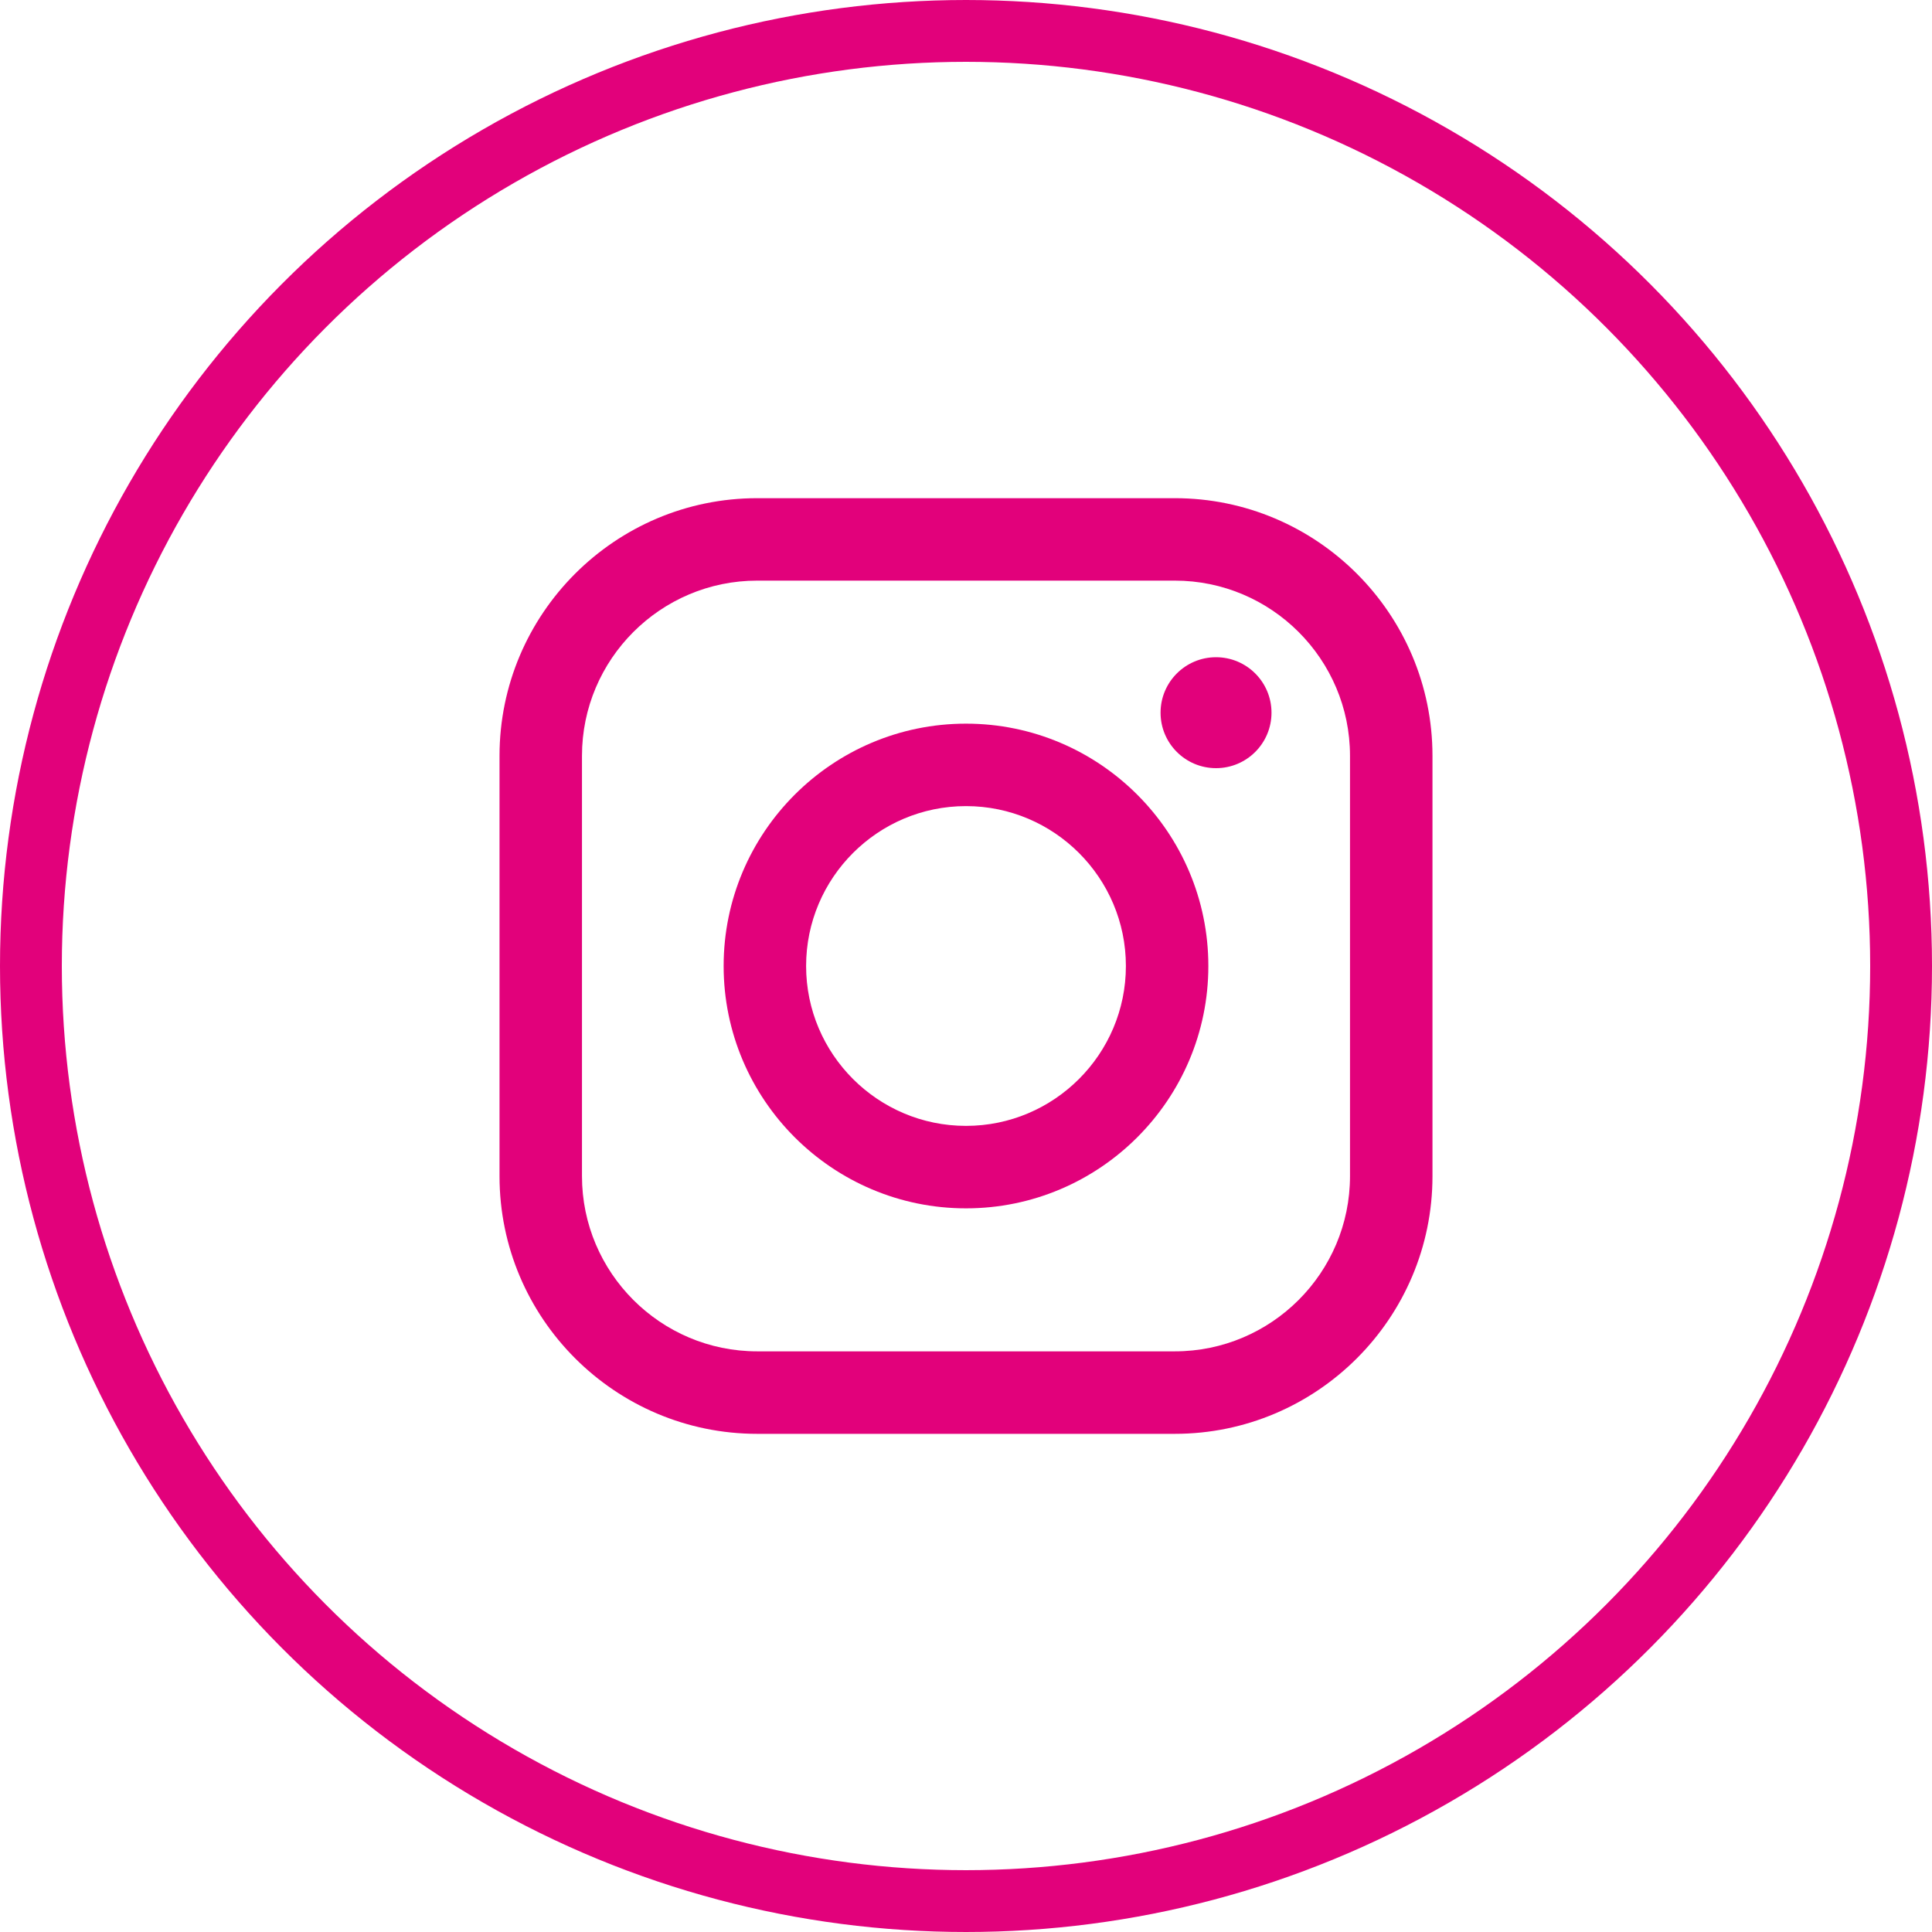
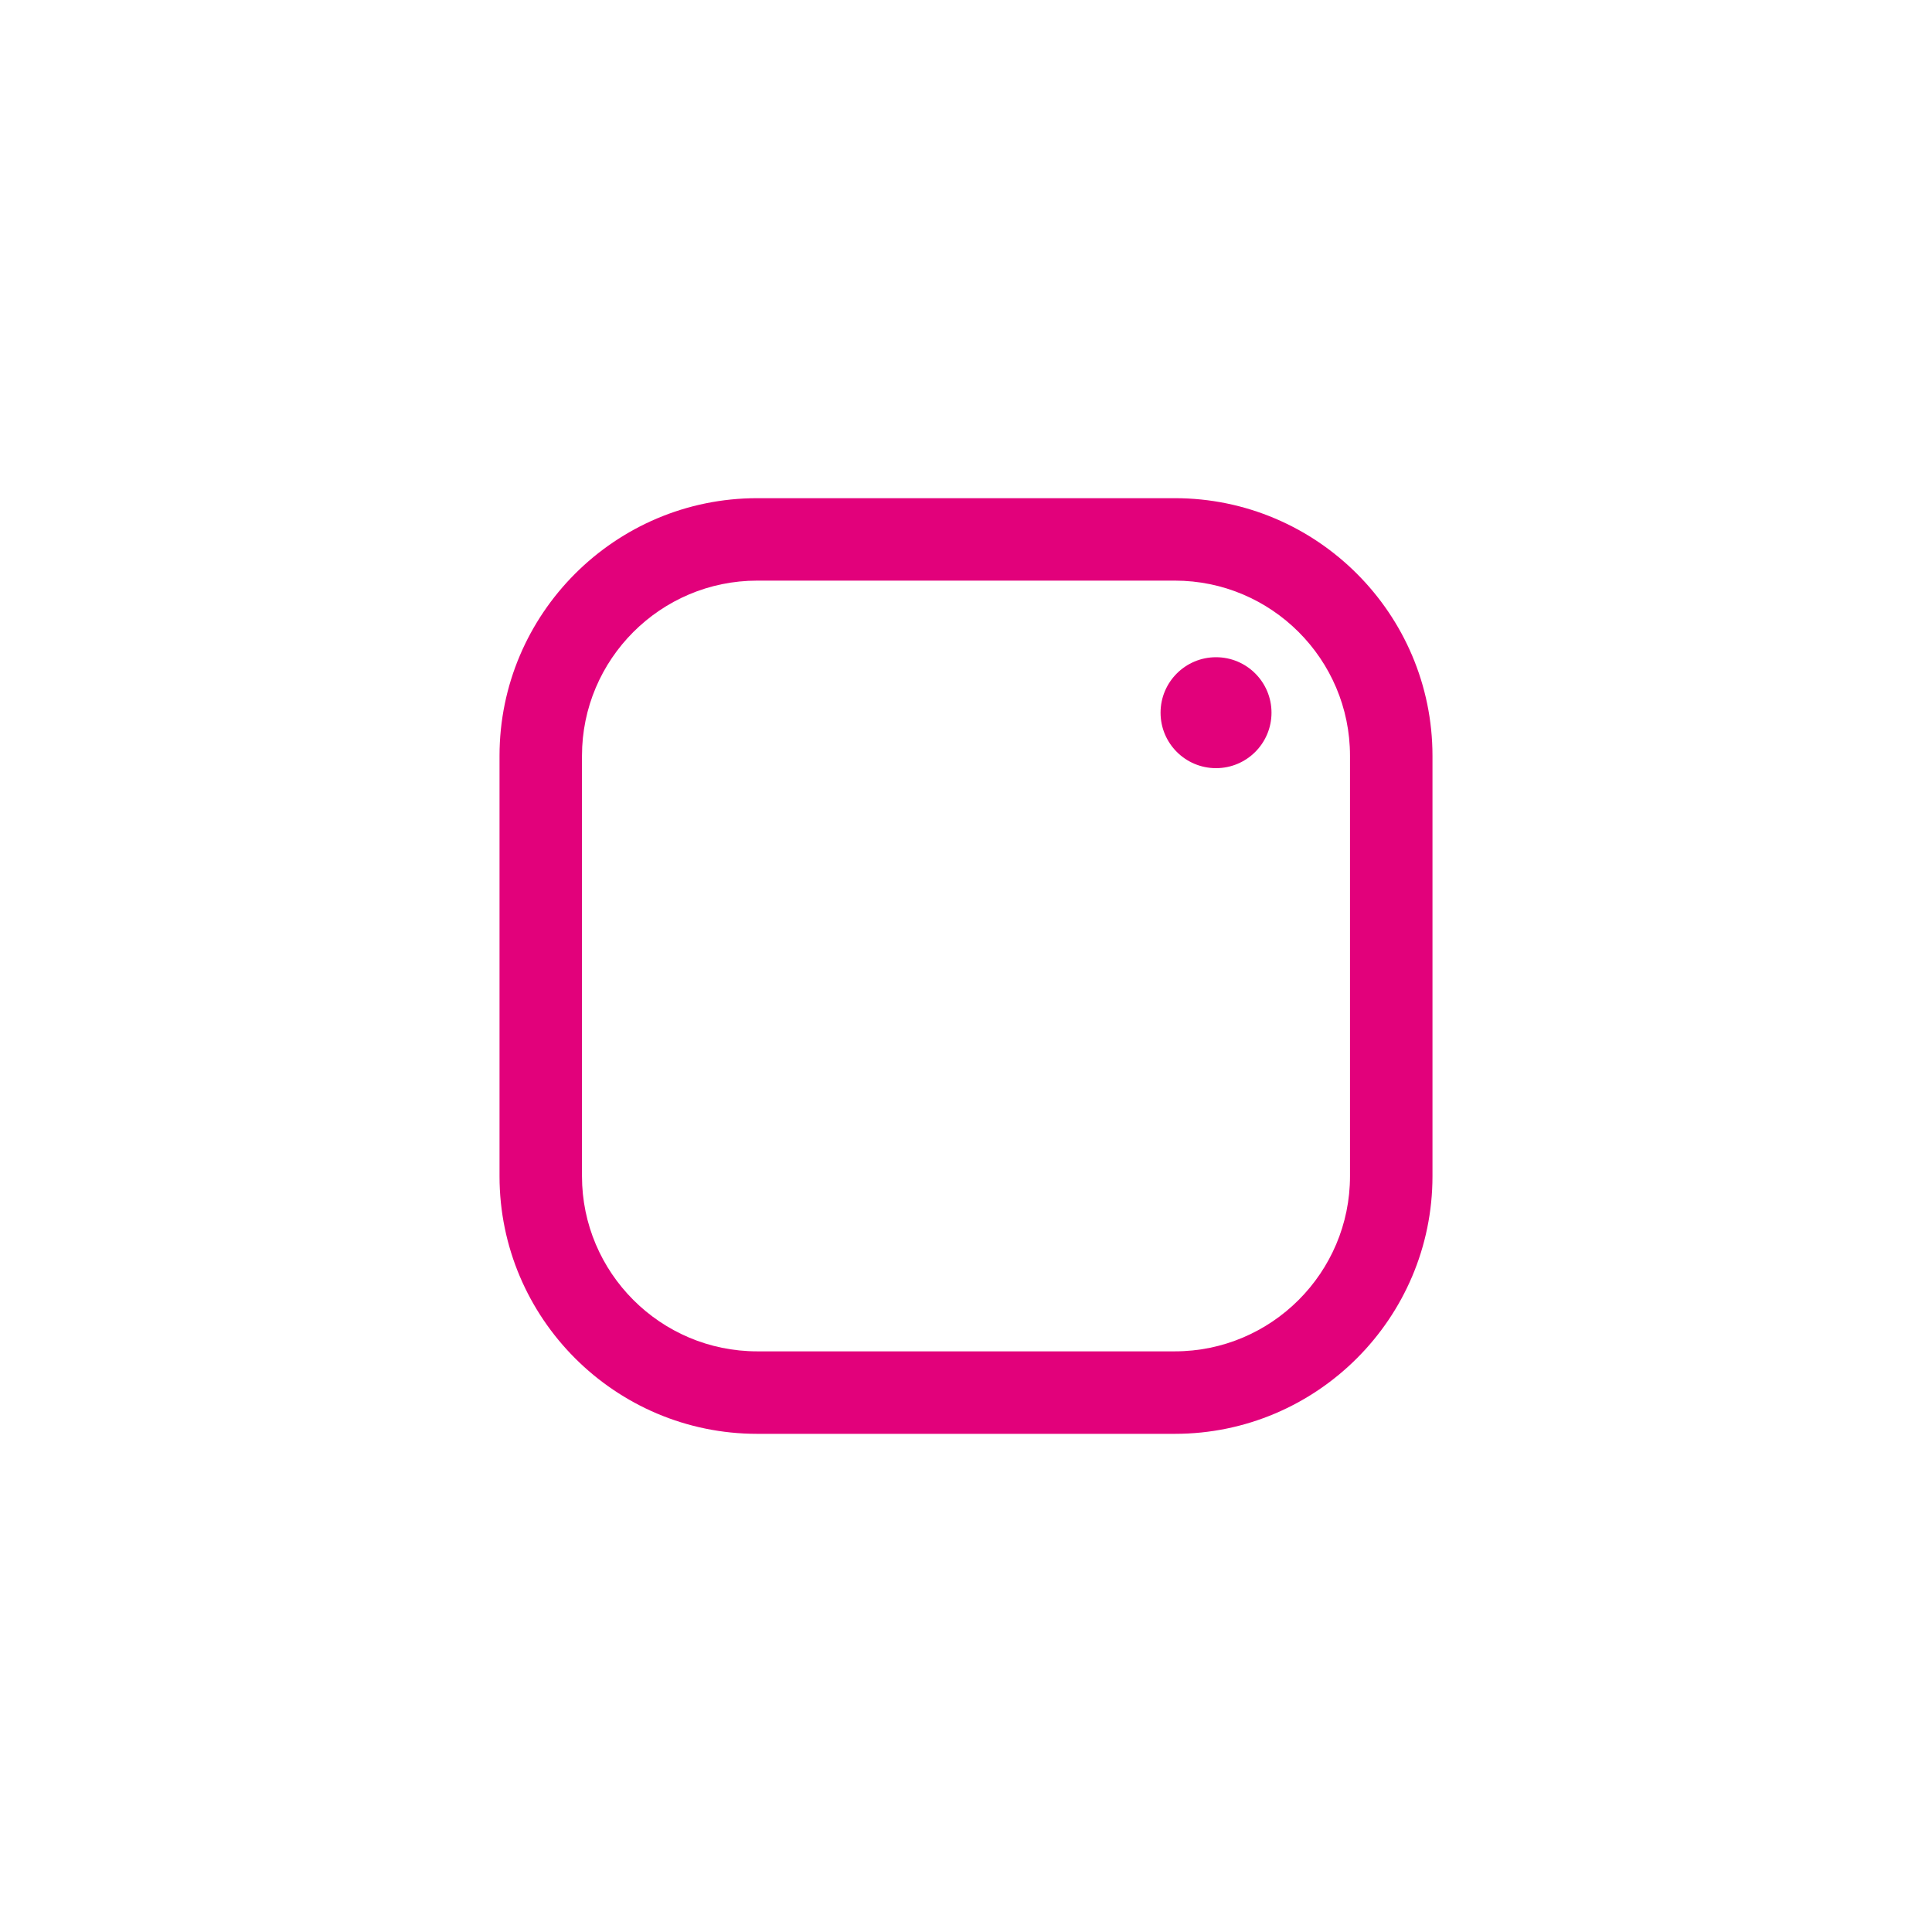
<svg xmlns="http://www.w3.org/2000/svg" width="125px" height="125px" viewBox="0 0 125 125" version="1.1">
  <title>Group 18</title>
  <desc>Created with Sketch.</desc>
  <g id="Page-1" stroke="none" stroke-width="1" fill="none" fill-rule="evenodd">
    <g id="Artboard-Copy" transform="translate(-1114, -568)">
      <g id="Group-18" transform="translate(1116, 570)">
-         <circle id="Oval-Copy-6" stroke="#E2017B" stroke-width="4" cx="60.5" cy="60.5" r="60.5" />
        <path d="M74.009,90.769 L46.992,90.769 C37.799,90.769 30.319,83.29 30.319,74.097 L30.319,46.905 C30.319,37.712 37.798,30.232 46.992,30.232 L74.009,30.232 C83.201,30.232 90.681,37.711 90.681,46.905 L90.681,74.097 C90.681,83.289 83.201,90.769 74.009,90.769 Z M46.992,35.566 C40.74,35.566 35.654,40.652 35.654,46.903 L35.654,74.095 C35.654,80.346 40.74,85.432 46.992,85.432 L74.009,85.432 C80.259,85.432 85.345,80.346 85.345,74.095 L85.345,46.903 C85.345,40.652 80.259,35.566 74.009,35.566 L46.992,35.566 Z" id="Shape" fill="#E2017B" fill-rule="nonzero" />
        <circle id="Oval" fill="#E2017B" cx="76.677" cy="44.111" r="3.589" />
-         <path d="M60.5,76.18 C51.854,76.18 44.819,69.146 44.819,60.5 C44.819,51.854 51.854,44.82 60.5,44.82 C69.146,44.82 76.18,51.854 76.18,60.5 C76.18,69.146 69.147,76.18 60.5,76.18 Z M60.5,50.155 C54.796,50.155 50.155,54.796 50.155,60.5 C50.155,66.204 54.796,70.844 60.5,70.844 C66.204,70.844 70.845,66.203 70.845,60.5 C70.845,54.796 66.204,50.155 60.5,50.155 Z" id="Shape" fill="#E2017B" fill-rule="nonzero" />
      </g>
    </g>
  </g>
</svg>